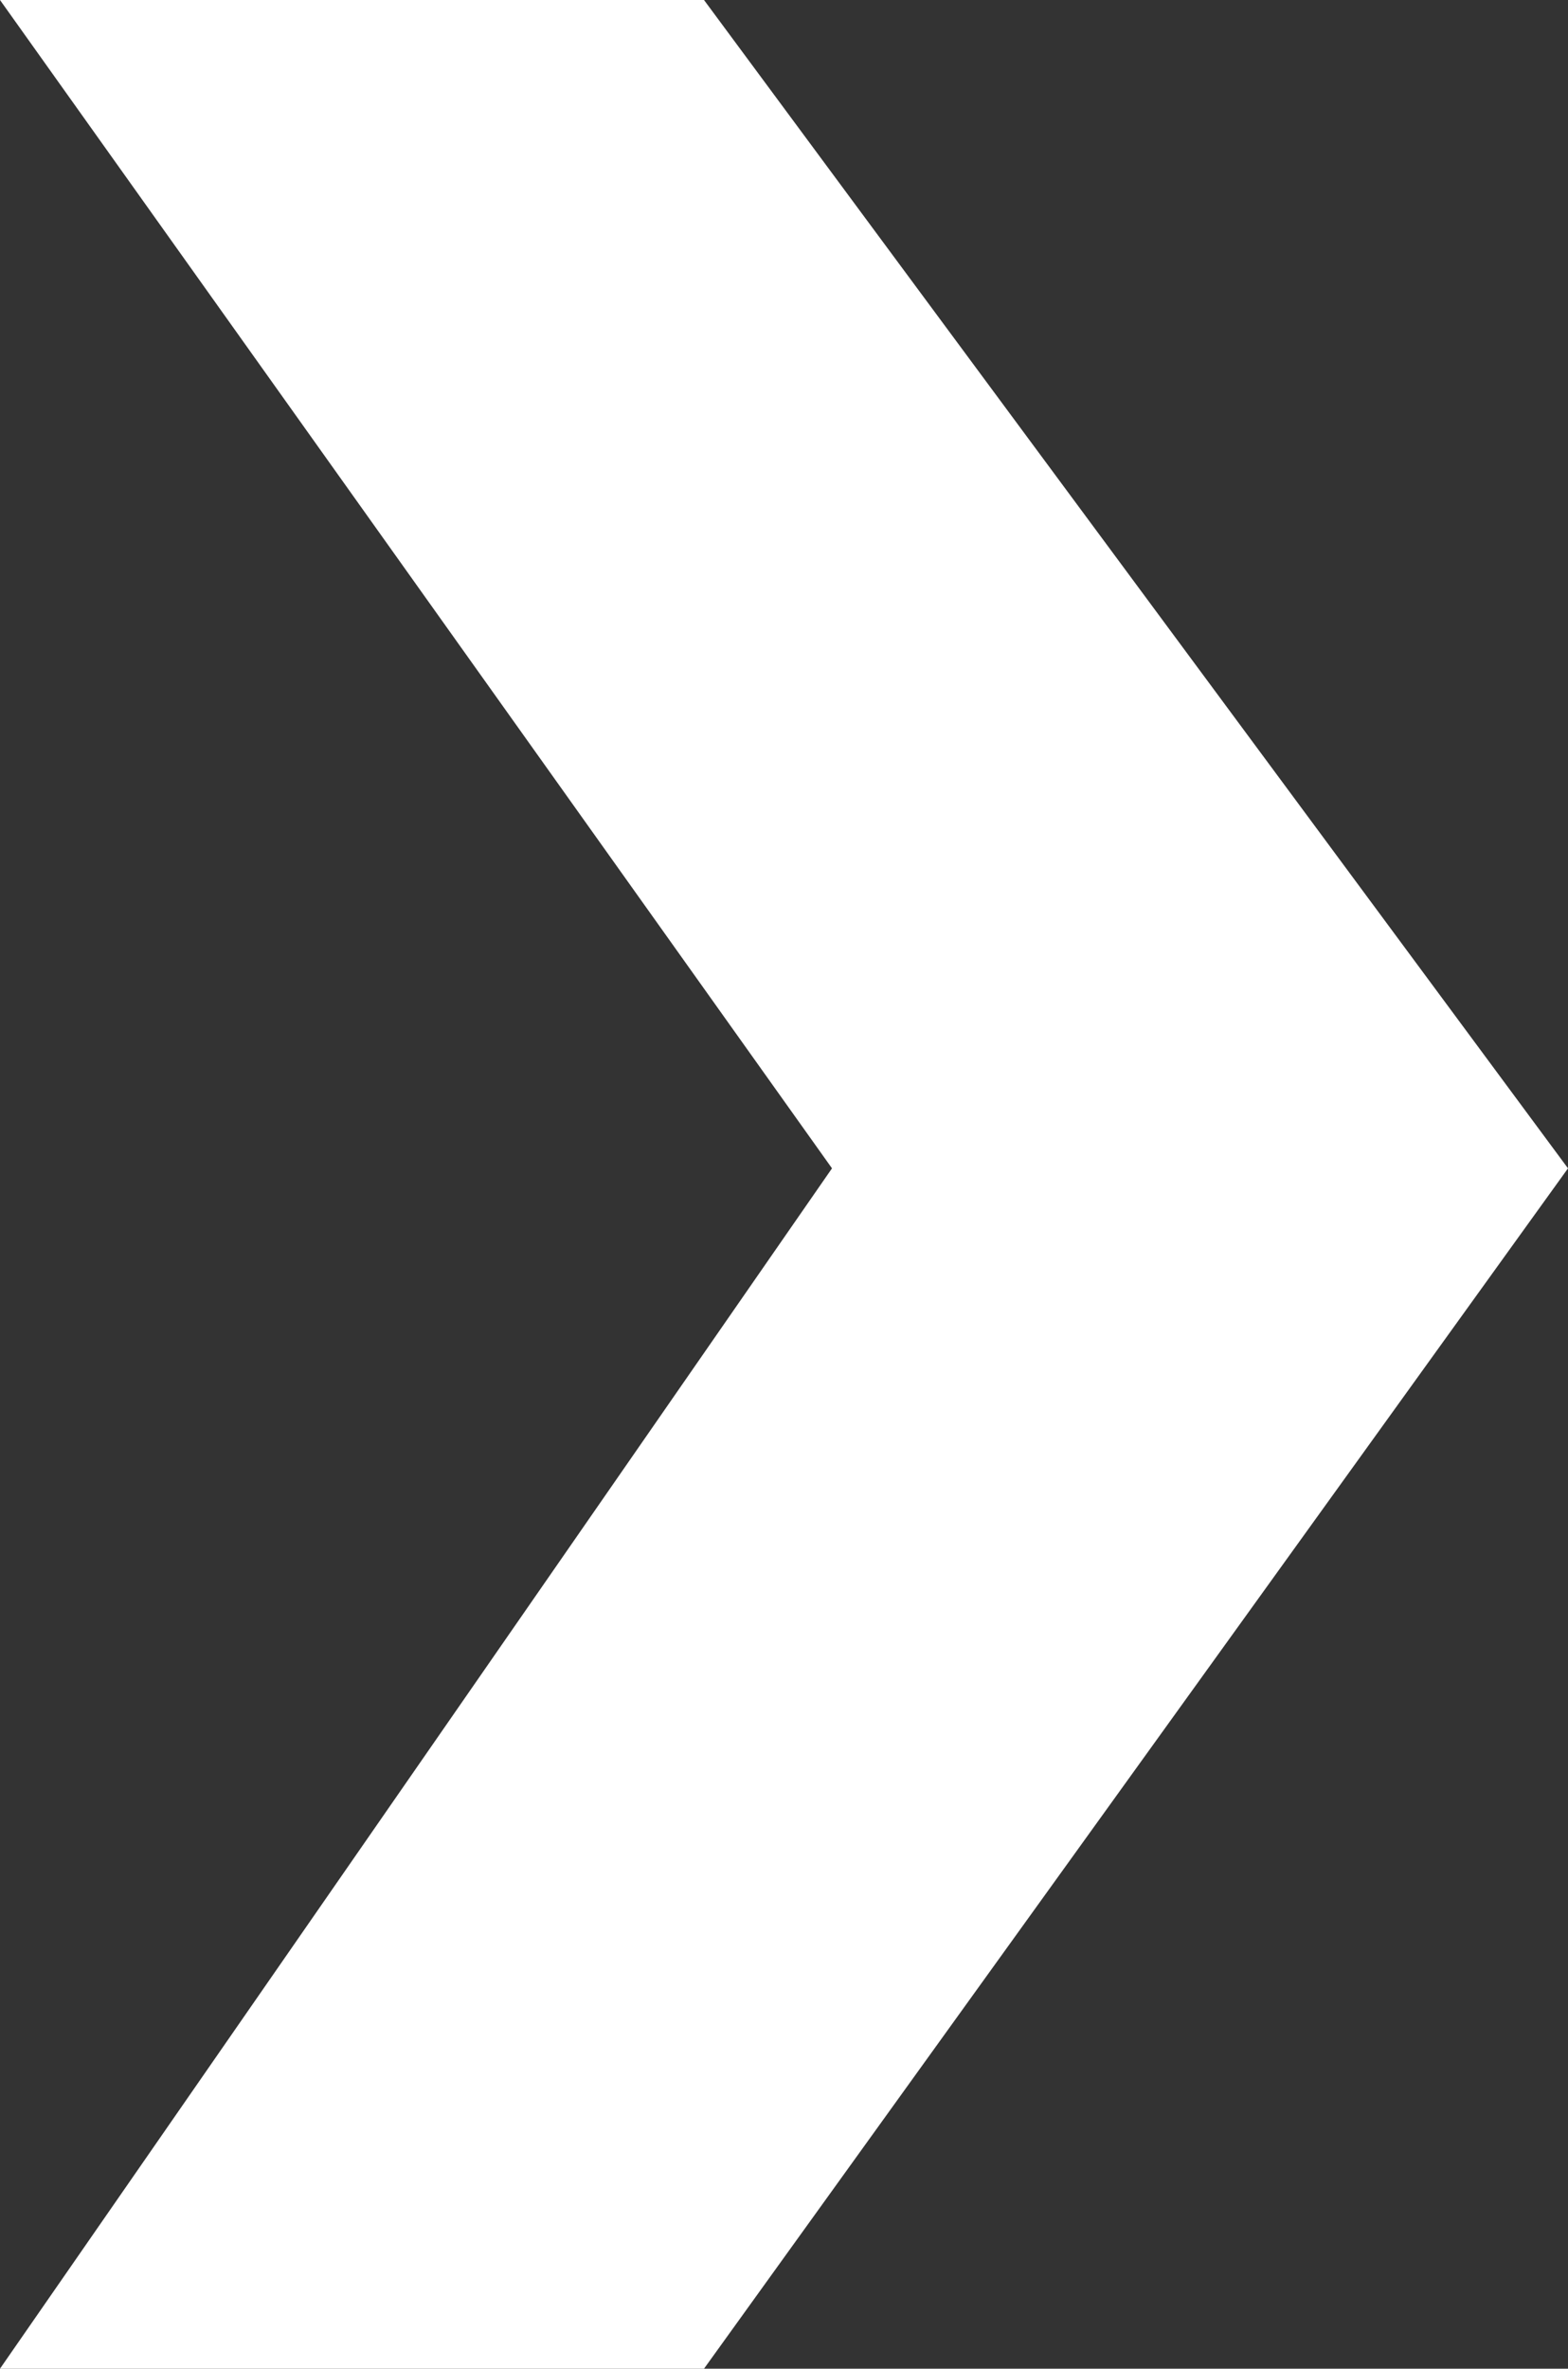
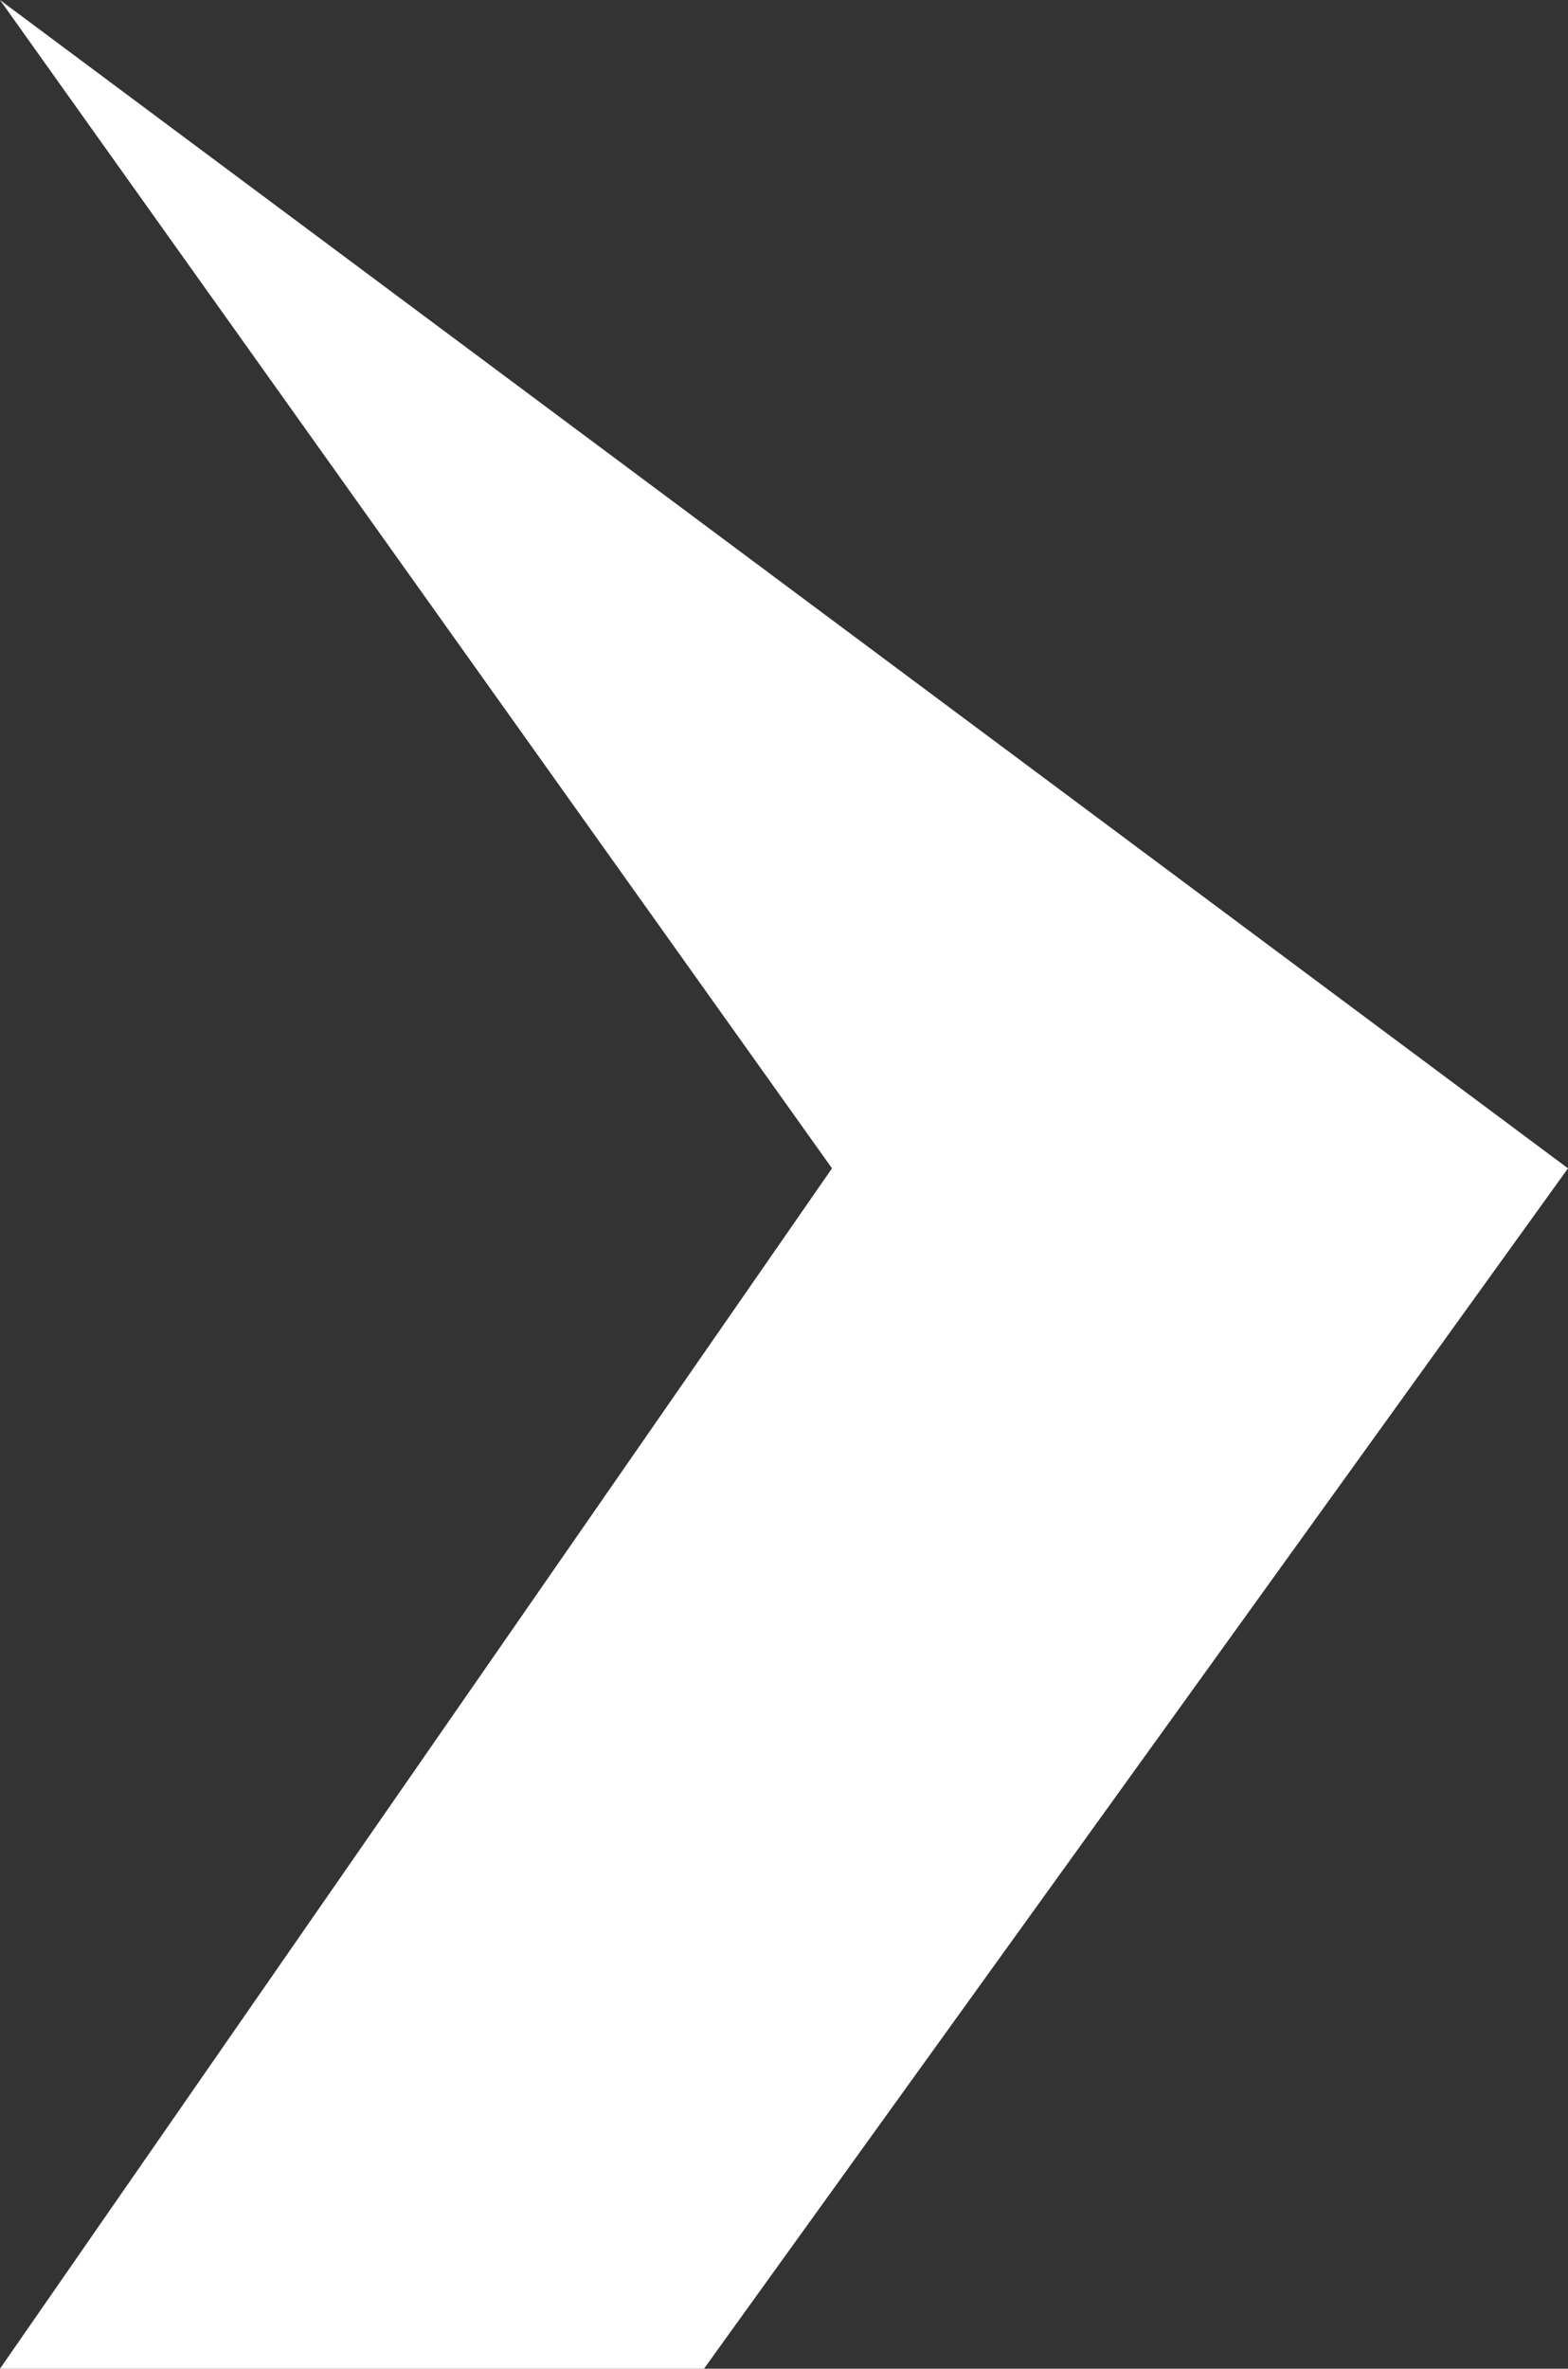
<svg xmlns="http://www.w3.org/2000/svg" width="49" height="74" viewBox="0 0 49 74" fill="none">
  <rect x="0" y="0" width="49" height="74" fill="#333333" stroke="none" />
-   <path d="M26 36.5L0 0H22L49 36.5L22 74H0L26 36.5Z" fill="white" />
+   <path d="M26 36.5L0 0L49 36.5L22 74H0L26 36.5Z" fill="white" />
</svg>